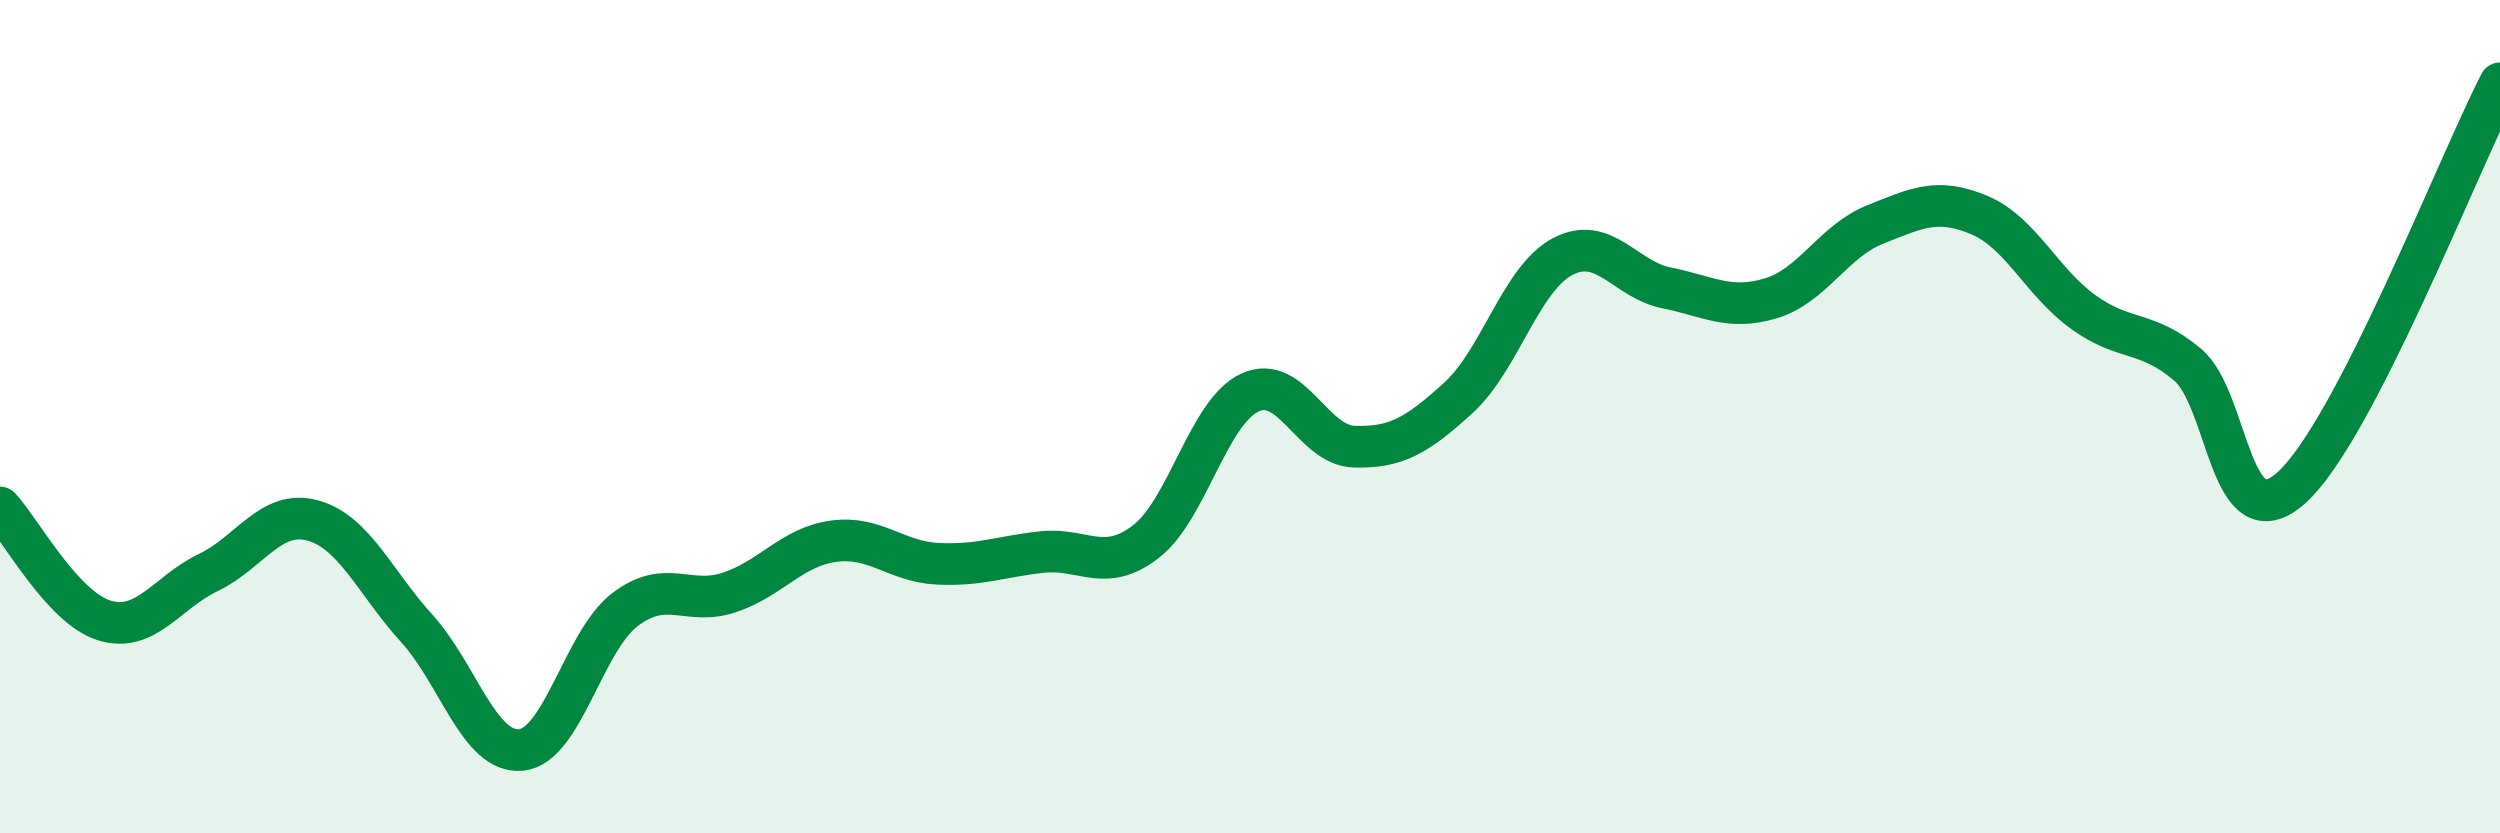
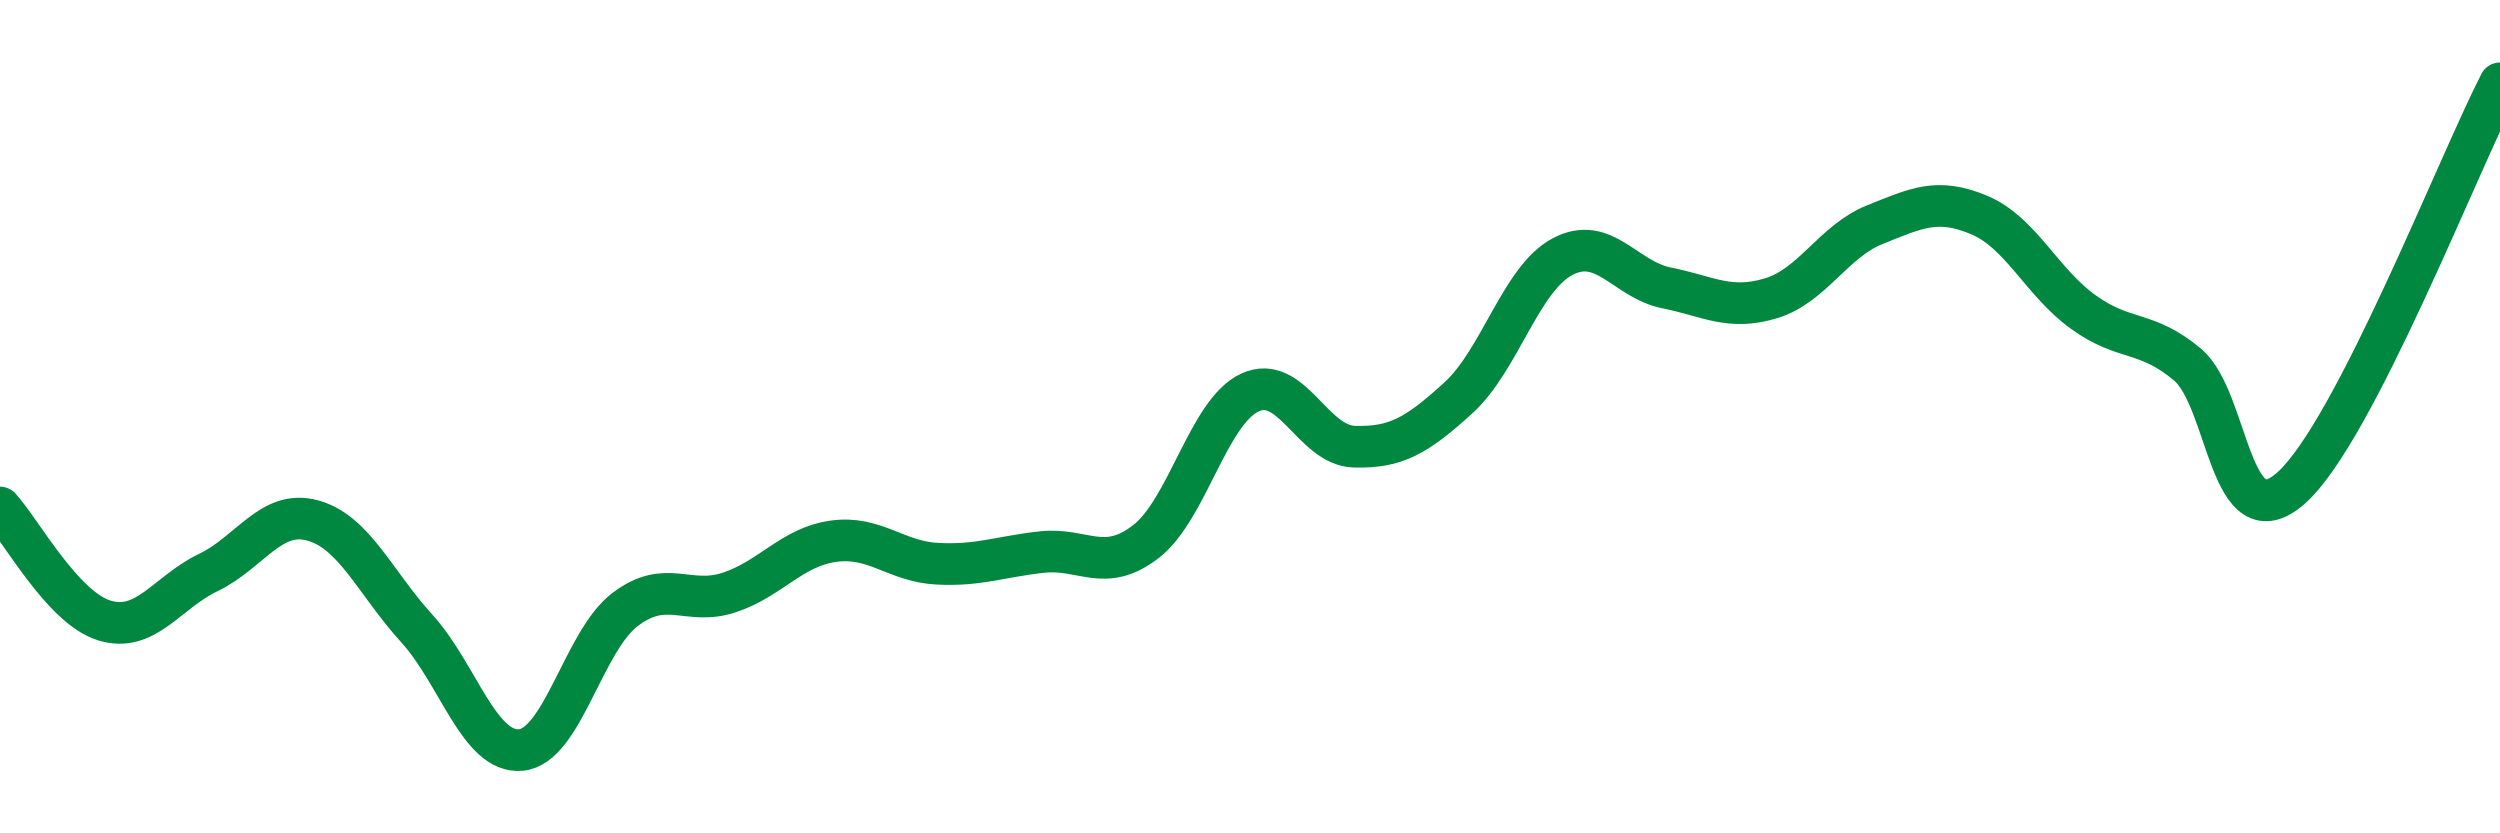
<svg xmlns="http://www.w3.org/2000/svg" width="60" height="20" viewBox="0 0 60 20">
-   <path d="M 0,12.18 C 0.5,12.72 1.5,14.58 2.5,14.89 C 3.5,15.2 4,14.22 5,13.74 C 6,13.26 6.5,12.22 7.5,12.49 C 8.5,12.76 9,13.98 10,15.08 C 11,16.18 11.5,18.09 12.5,18 C 13.5,17.91 14,15.39 15,14.63 C 16,13.87 16.5,14.55 17.5,14.22 C 18.5,13.89 19,13.13 20,12.99 C 21,12.85 21.5,13.48 22.5,13.53 C 23.5,13.58 24,13.36 25,13.25 C 26,13.14 26.5,13.77 27.5,13 C 28.5,12.23 29,9.88 30,9.42 C 31,8.96 31.5,10.69 32.5,10.72 C 33.5,10.75 34,10.46 35,9.55 C 36,8.64 36.5,6.69 37.5,6.16 C 38.5,5.63 39,6.71 40,6.91 C 41,7.11 41.5,7.46 42.5,7.16 C 43.5,6.86 44,5.79 45,5.39 C 46,4.99 46.5,4.74 47.5,5.16 C 48.5,5.58 49,6.77 50,7.49 C 51,8.21 51.5,7.91 52.5,8.75 C 53.5,9.59 53.5,13.05 55,11.7 C 56.5,10.35 59,3.94 60,2L60 20L0 20Z" fill="#008740" opacity="0.1" stroke-linecap="round" stroke-linejoin="round" />
  <path d="M 0,12.18 C 0.5,12.72 1.5,14.58 2.5,14.89 C 3.5,15.2 4,14.22 5,13.74 C 6,13.26 6.5,12.22 7.5,12.49 C 8.5,12.76 9,13.98 10,15.08 C 11,16.18 11.5,18.09 12.5,18 C 13.5,17.91 14,15.39 15,14.63 C 16,13.87 16.5,14.55 17.5,14.22 C 18.5,13.89 19,13.13 20,12.99 C 21,12.85 21.5,13.48 22.5,13.53 C 23.5,13.58 24,13.36 25,13.25 C 26,13.14 26.5,13.77 27.5,13 C 28.5,12.23 29,9.88 30,9.42 C 31,8.96 31.5,10.69 32.5,10.72 C 33.5,10.75 34,10.46 35,9.55 C 36,8.64 36.5,6.69 37.5,6.16 C 38.5,5.63 39,6.71 40,6.91 C 41,7.11 41.5,7.46 42.5,7.16 C 43.5,6.86 44,5.79 45,5.39 C 46,4.99 46.5,4.74 47.5,5.16 C 48.5,5.58 49,6.77 50,7.49 C 51,8.21 51.5,7.91 52.5,8.75 C 53.5,9.59 53.5,13.05 55,11.7 C 56.5,10.35 59,3.94 60,2" stroke="#008740" stroke-width="1" fill="none" stroke-linecap="round" stroke-linejoin="round" />
</svg>